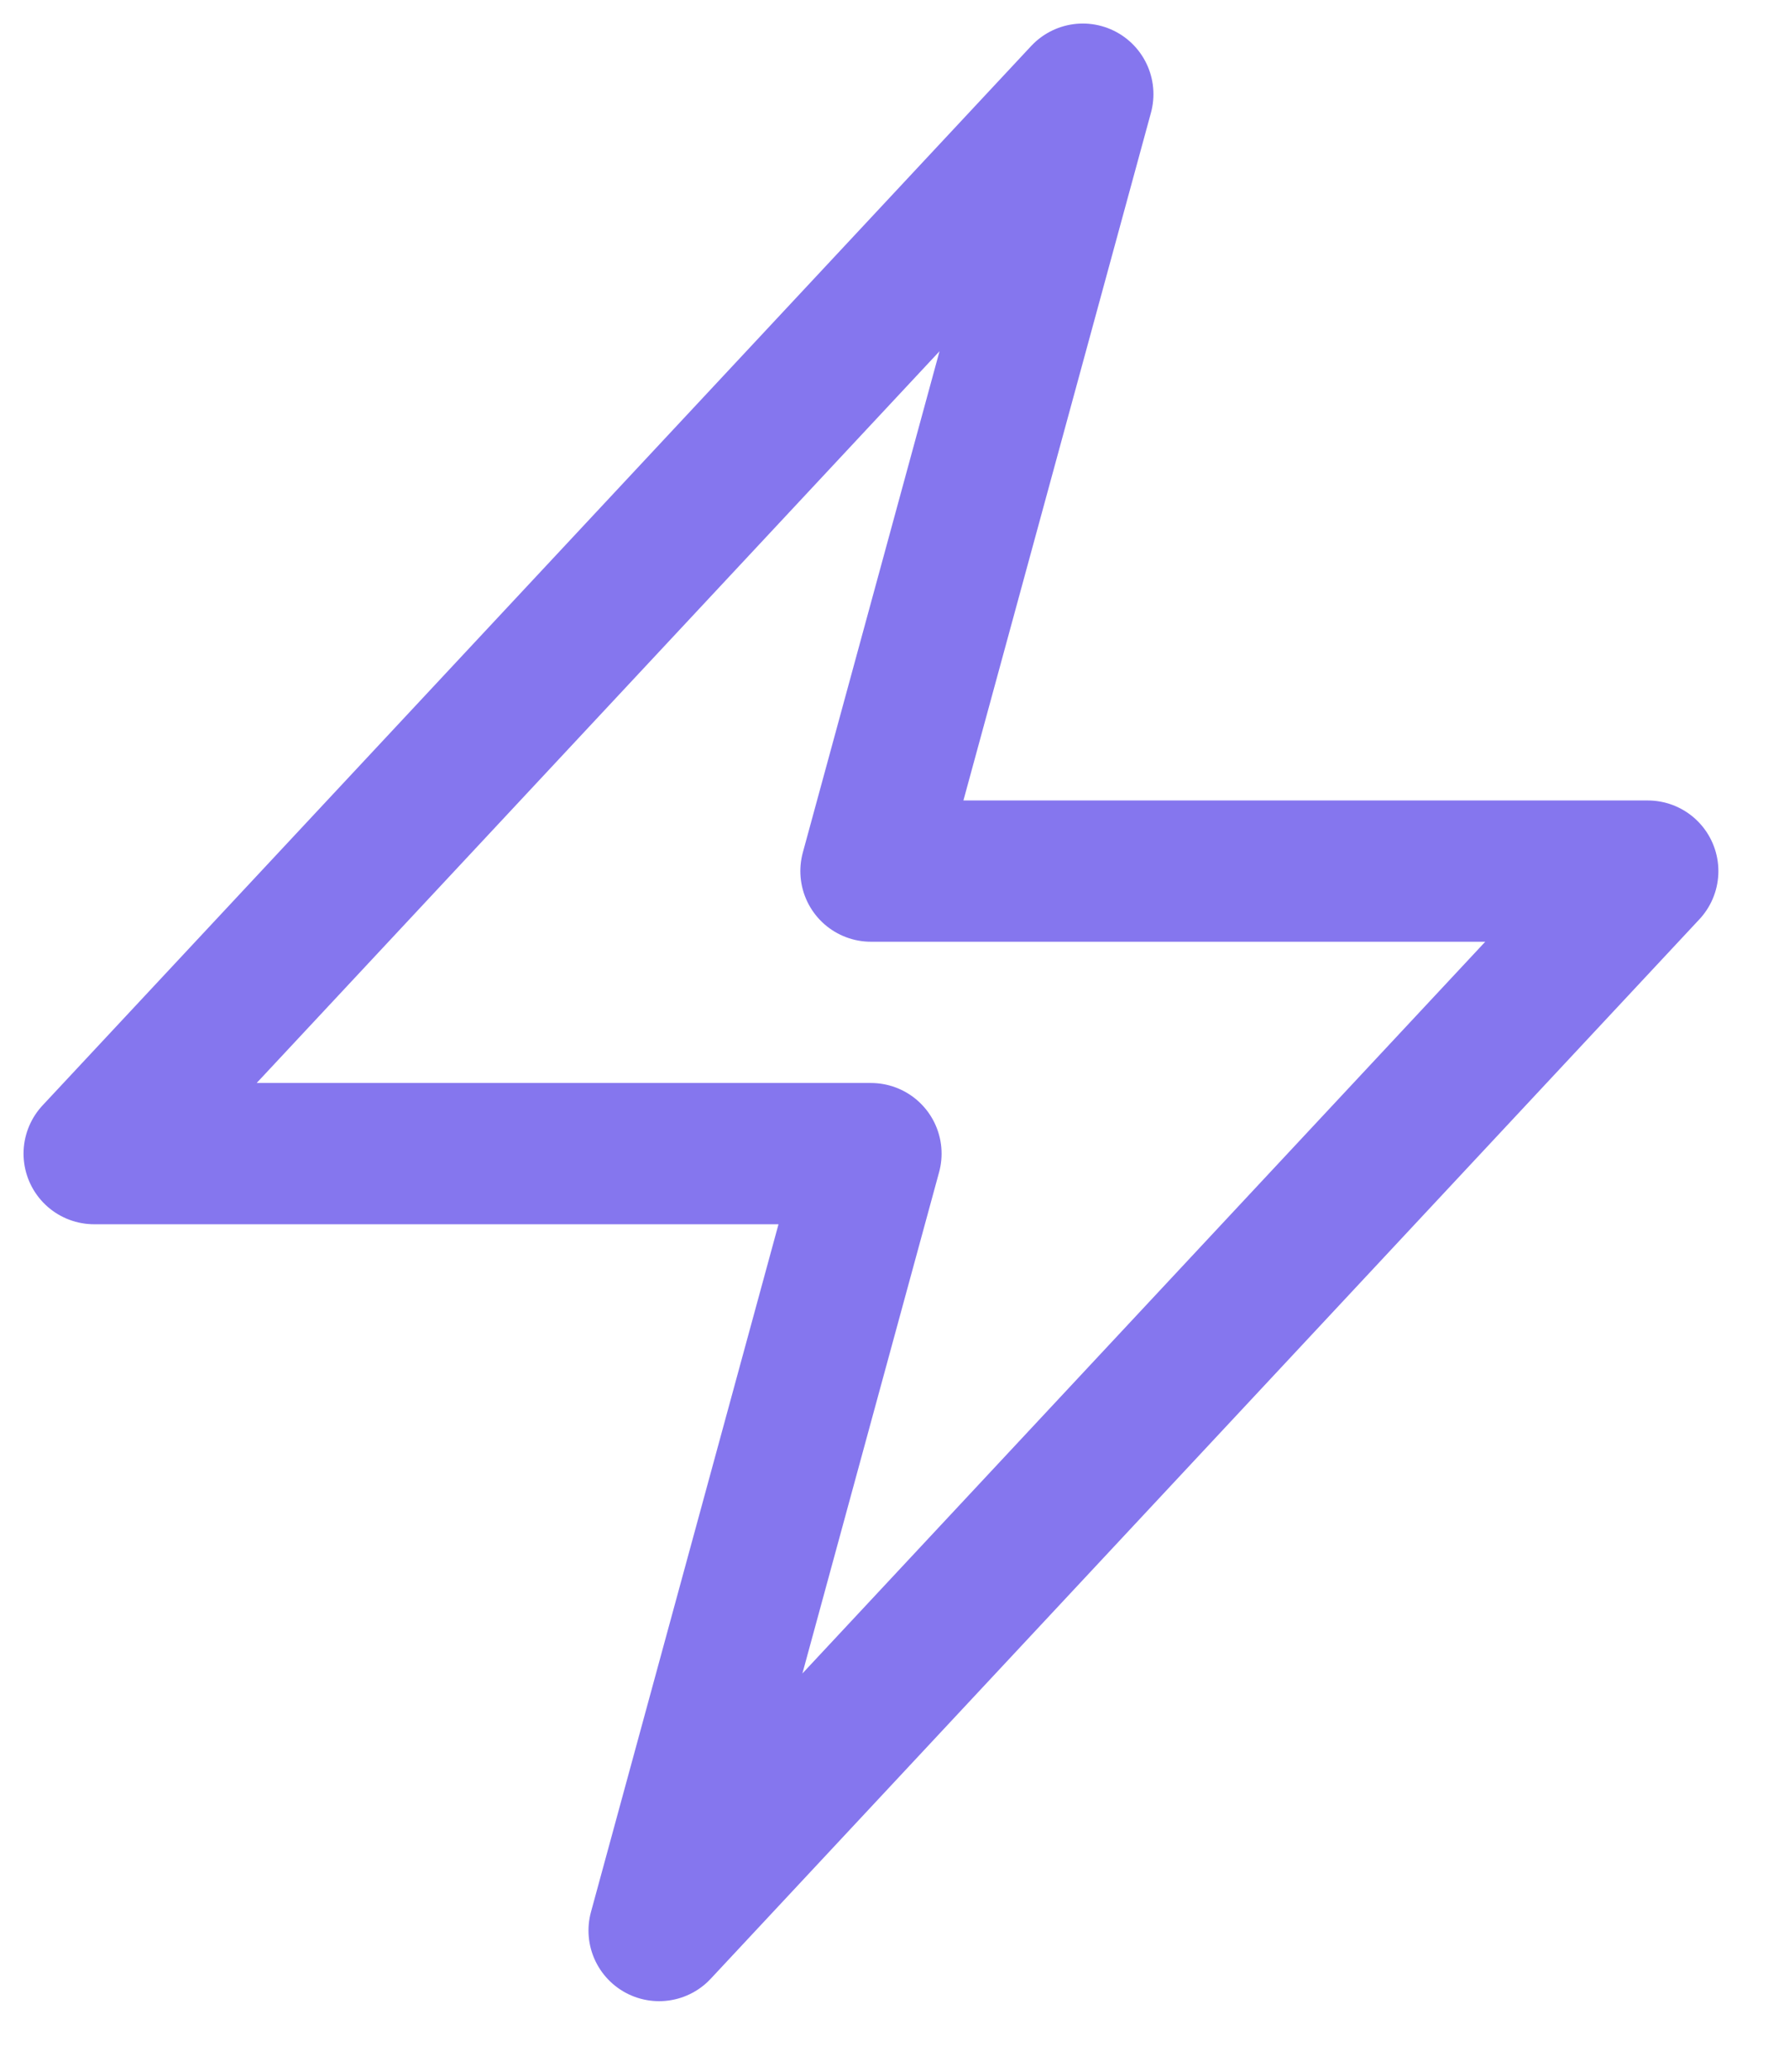
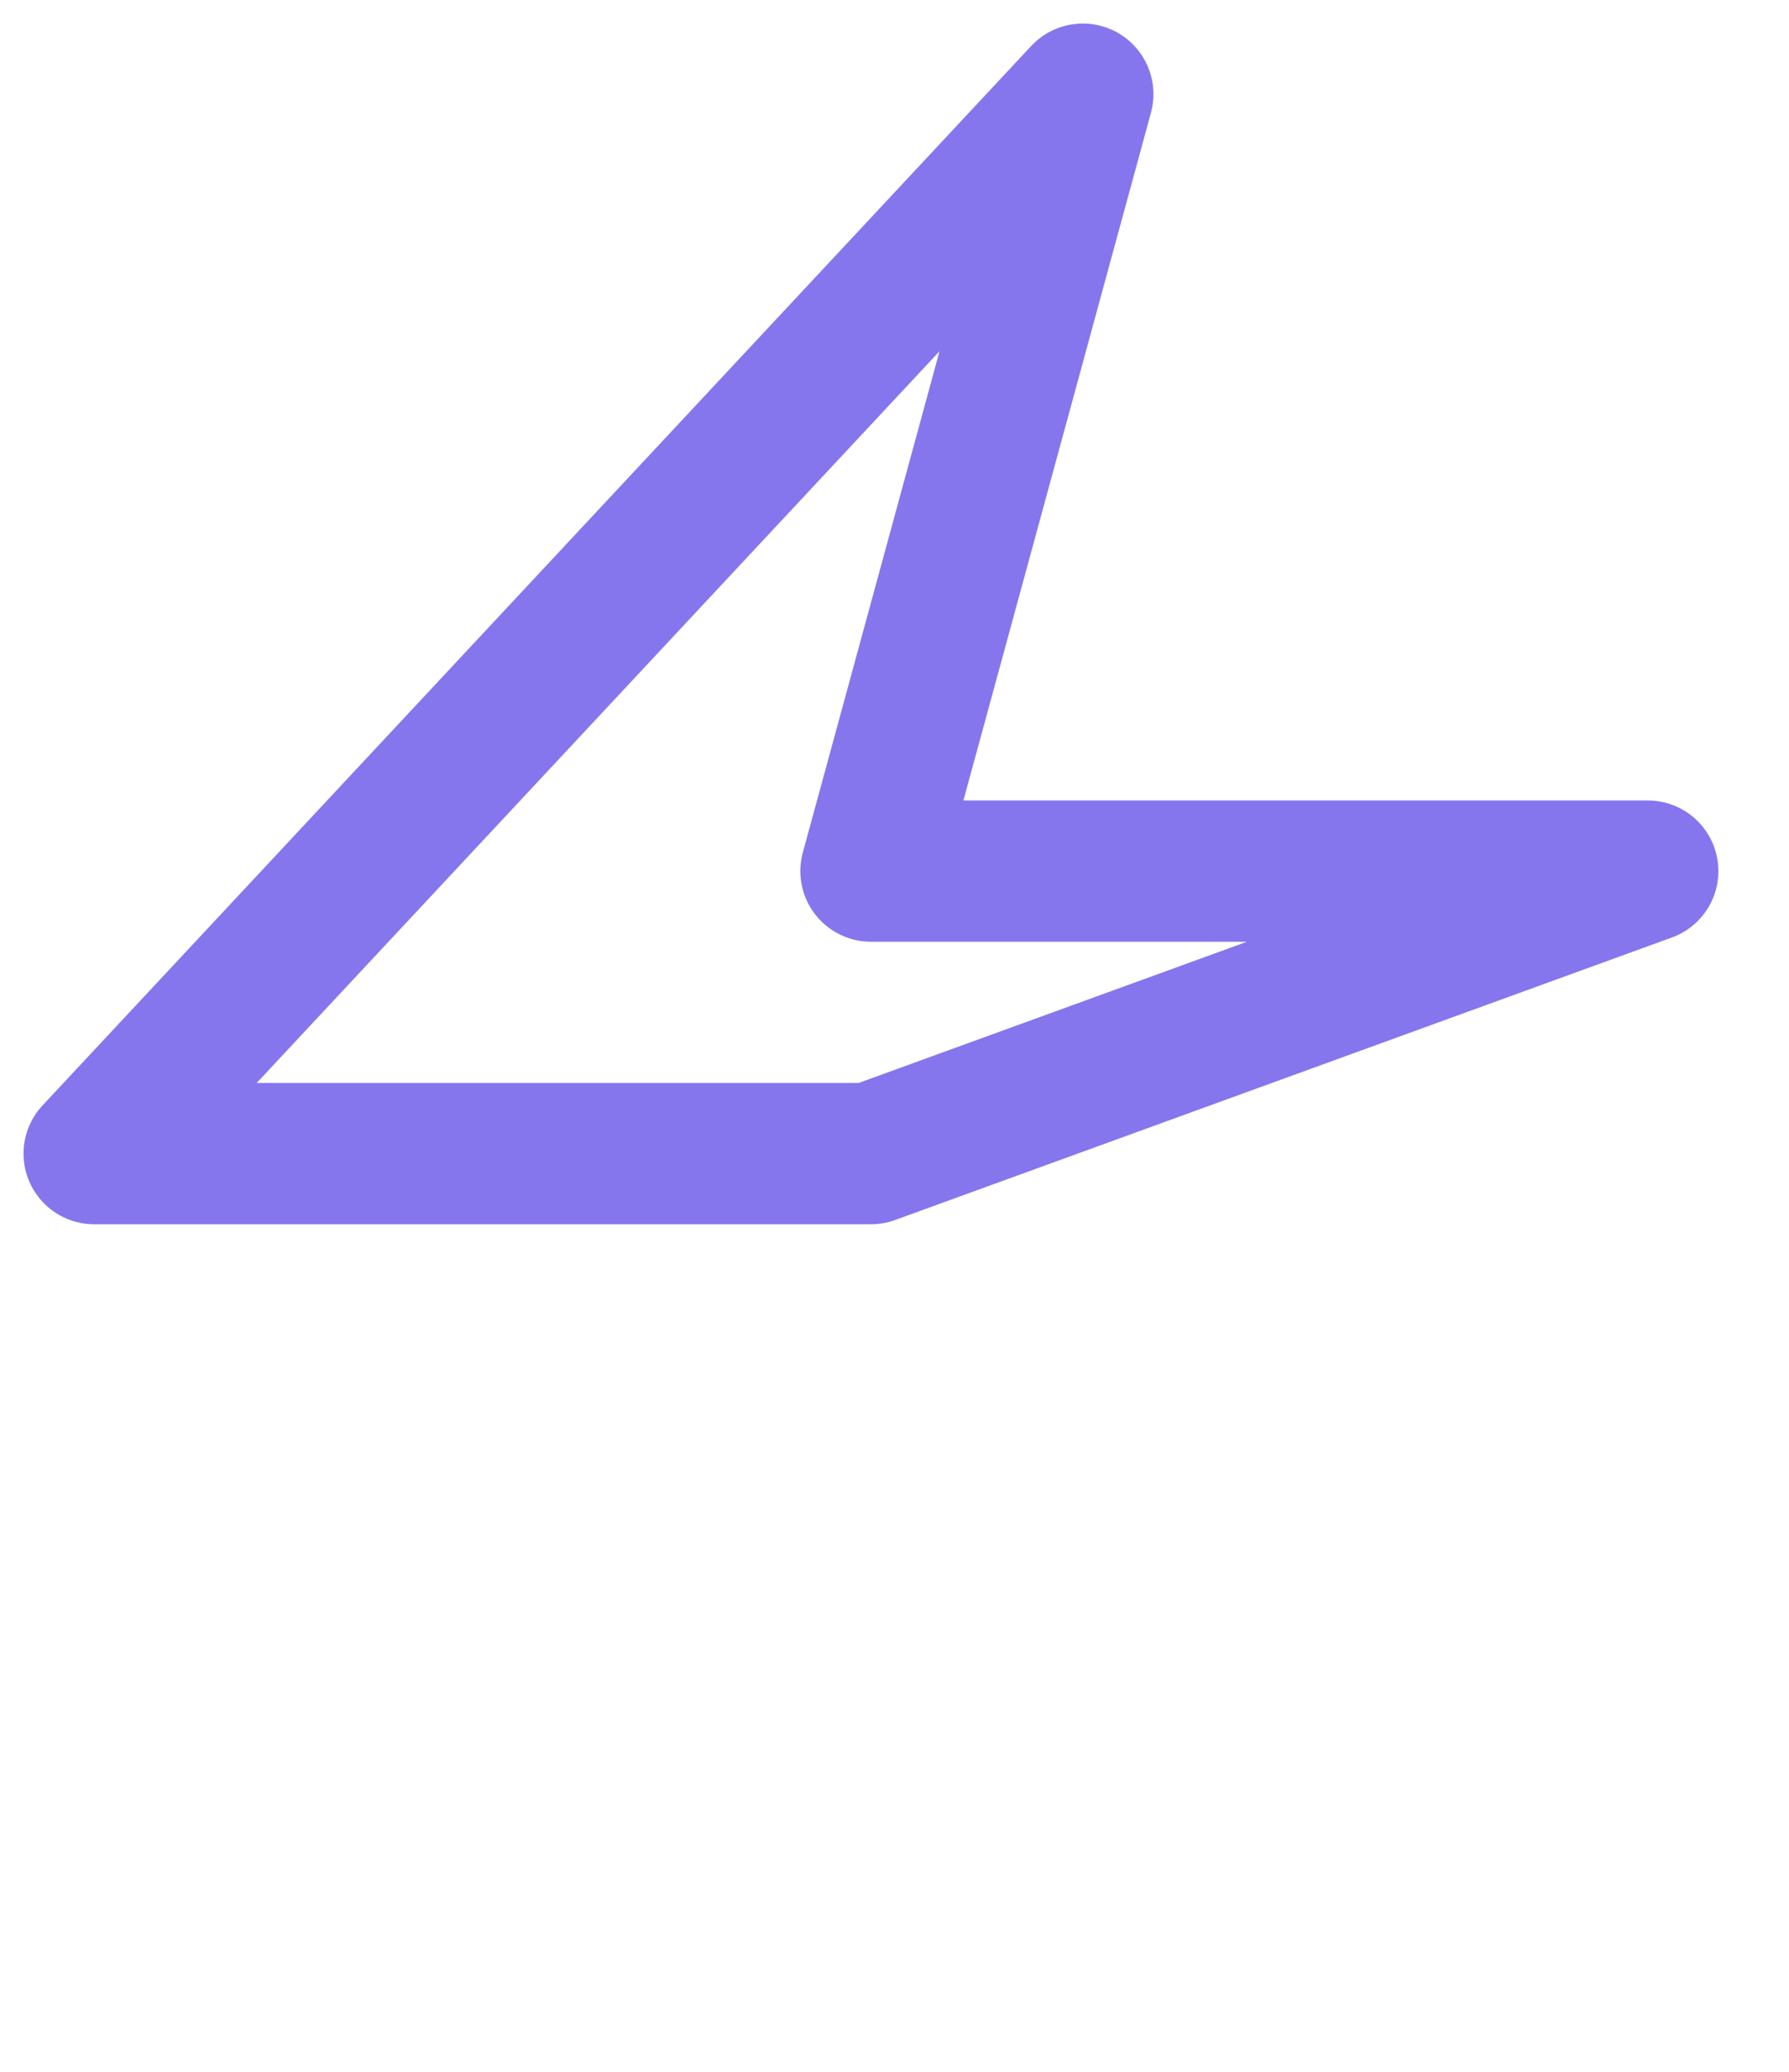
<svg xmlns="http://www.w3.org/2000/svg" fill="none" height="100%" overflow="visible" preserveAspectRatio="none" style="display: block;" viewBox="0 0 19 22" width="100%">
-   <path d="M1 12.25L11.5 1L9.25 9.25H17.5L7 20.5L9.25 12.25H1Z" id="Vector 449" stroke="#8576EE" stroke-linecap="round" stroke-linejoin="round" stroke-width="1.5" />
+   <path d="M1 12.25L11.5 1L9.25 9.25H17.5L9.25 12.25H1Z" id="Vector 449" stroke="#8576EE" stroke-linecap="round" stroke-linejoin="round" stroke-width="1.5" />
</svg>